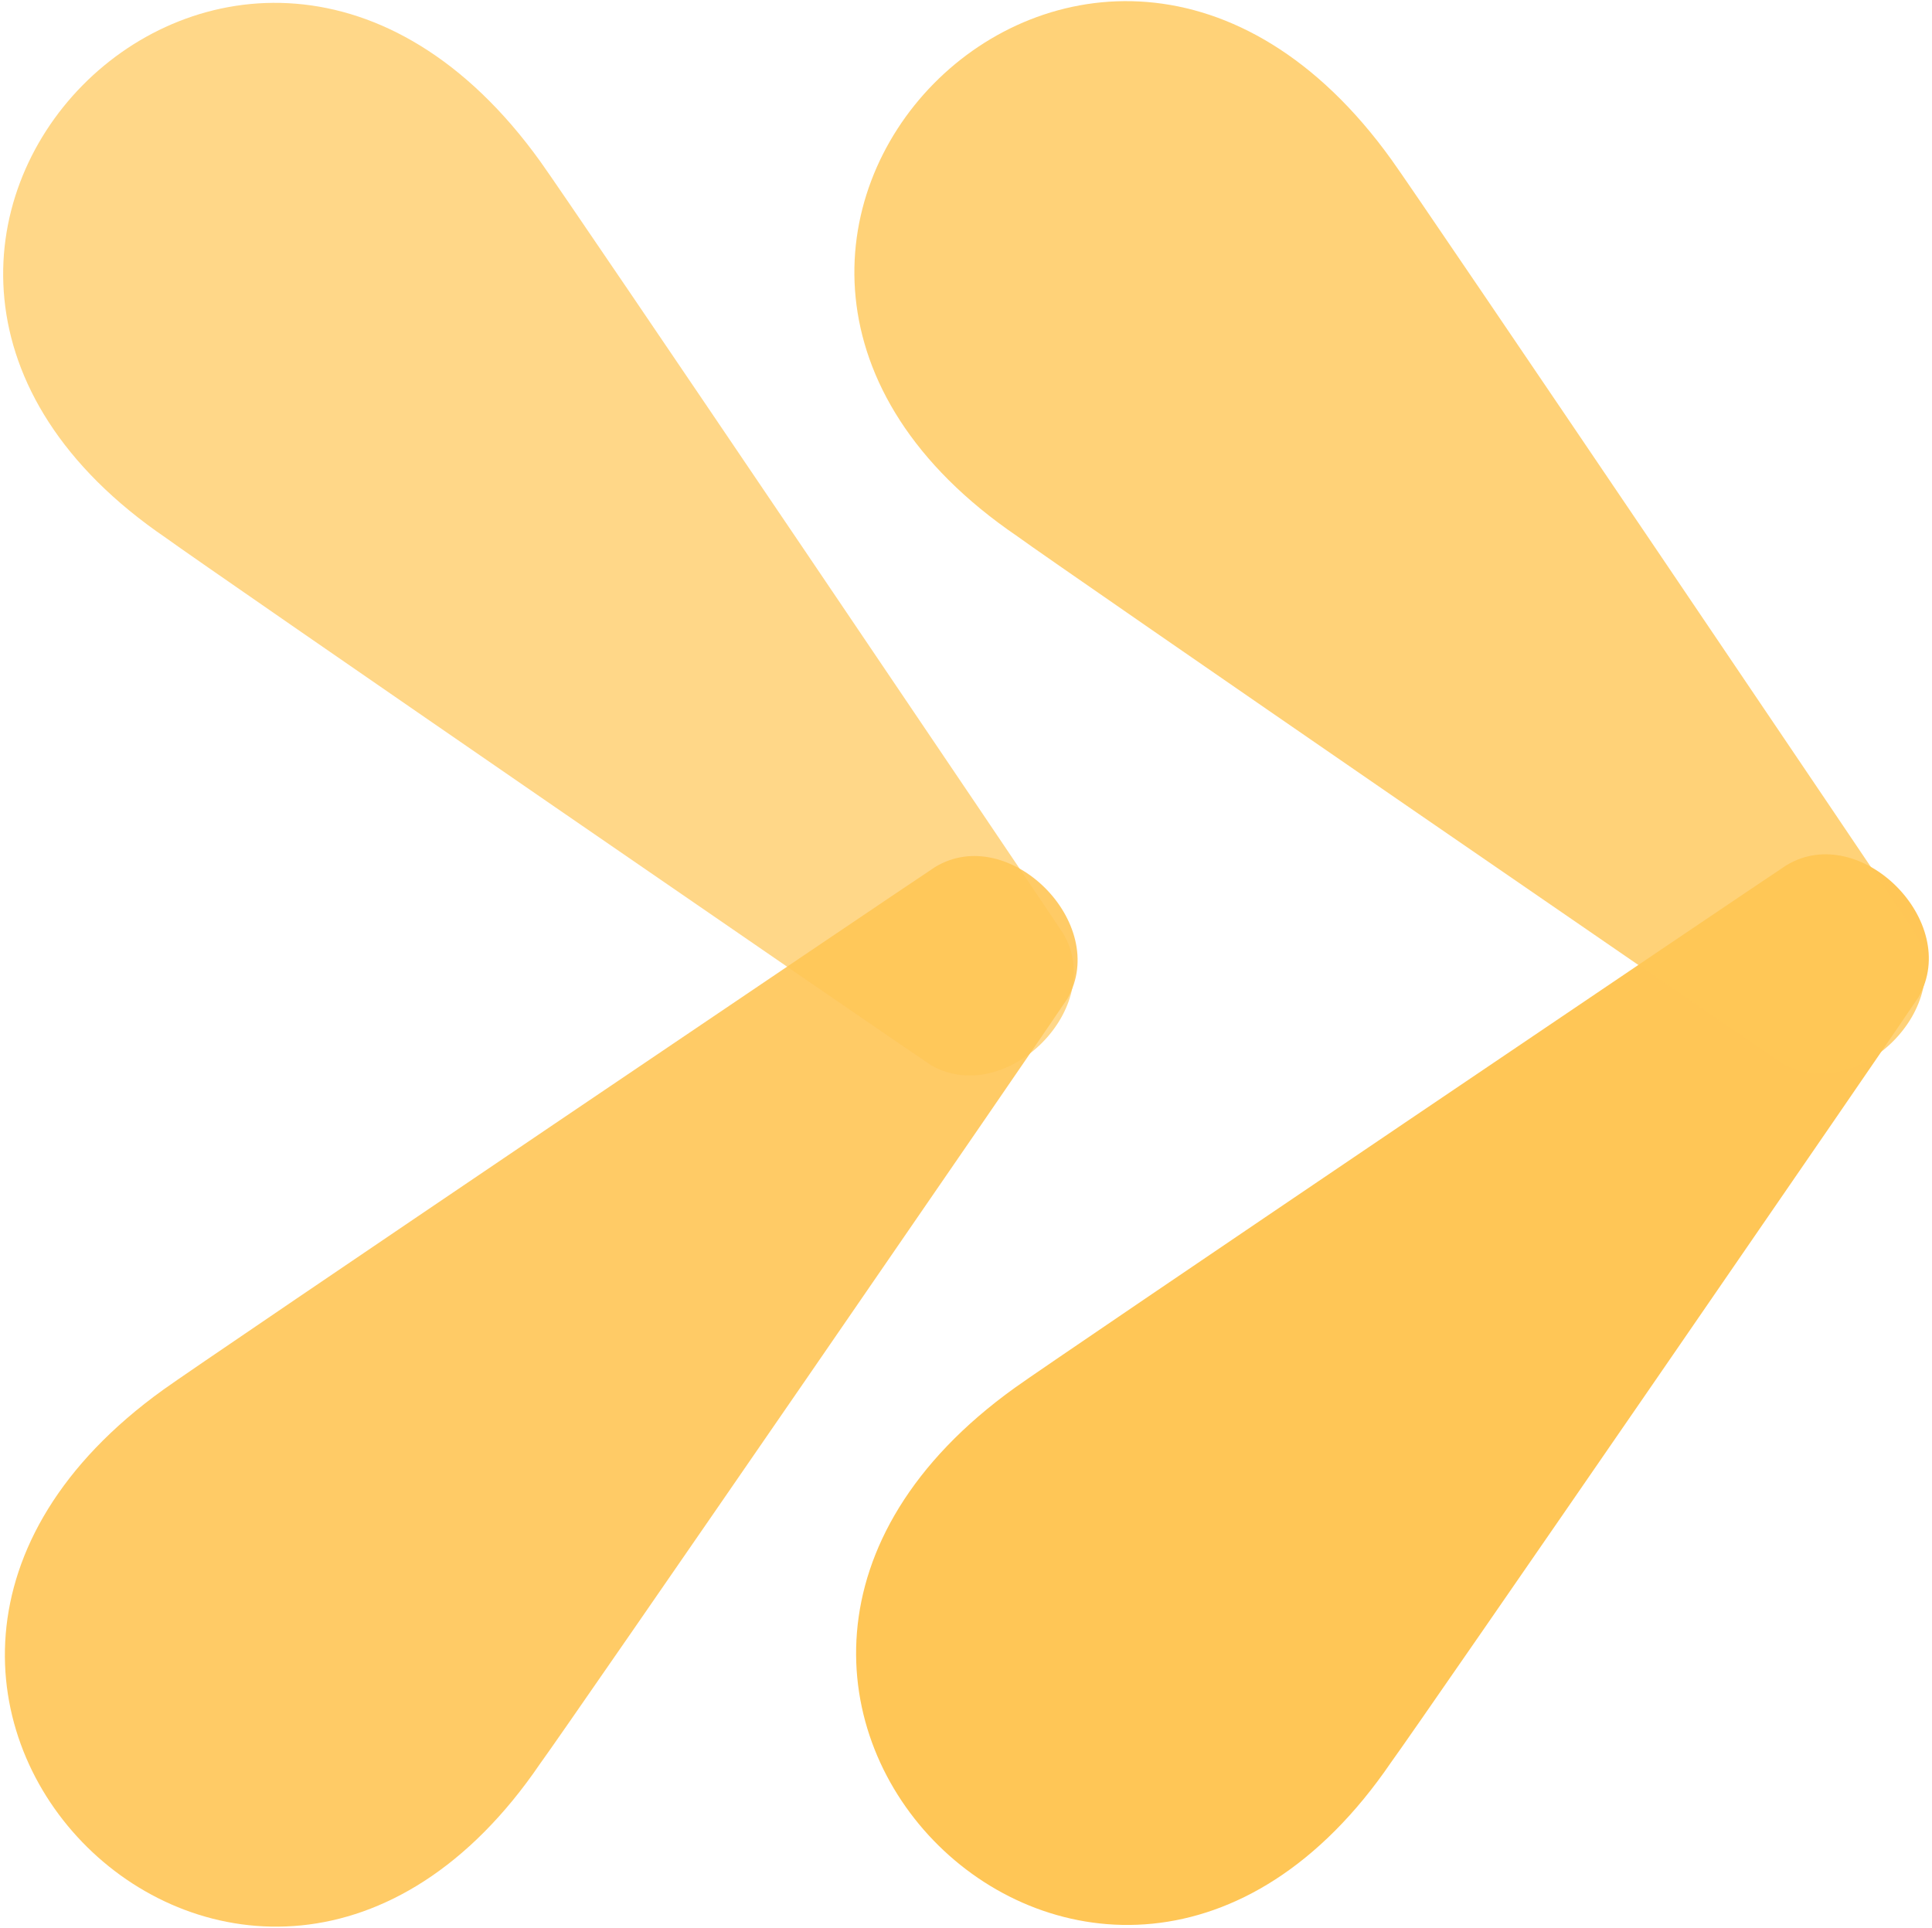
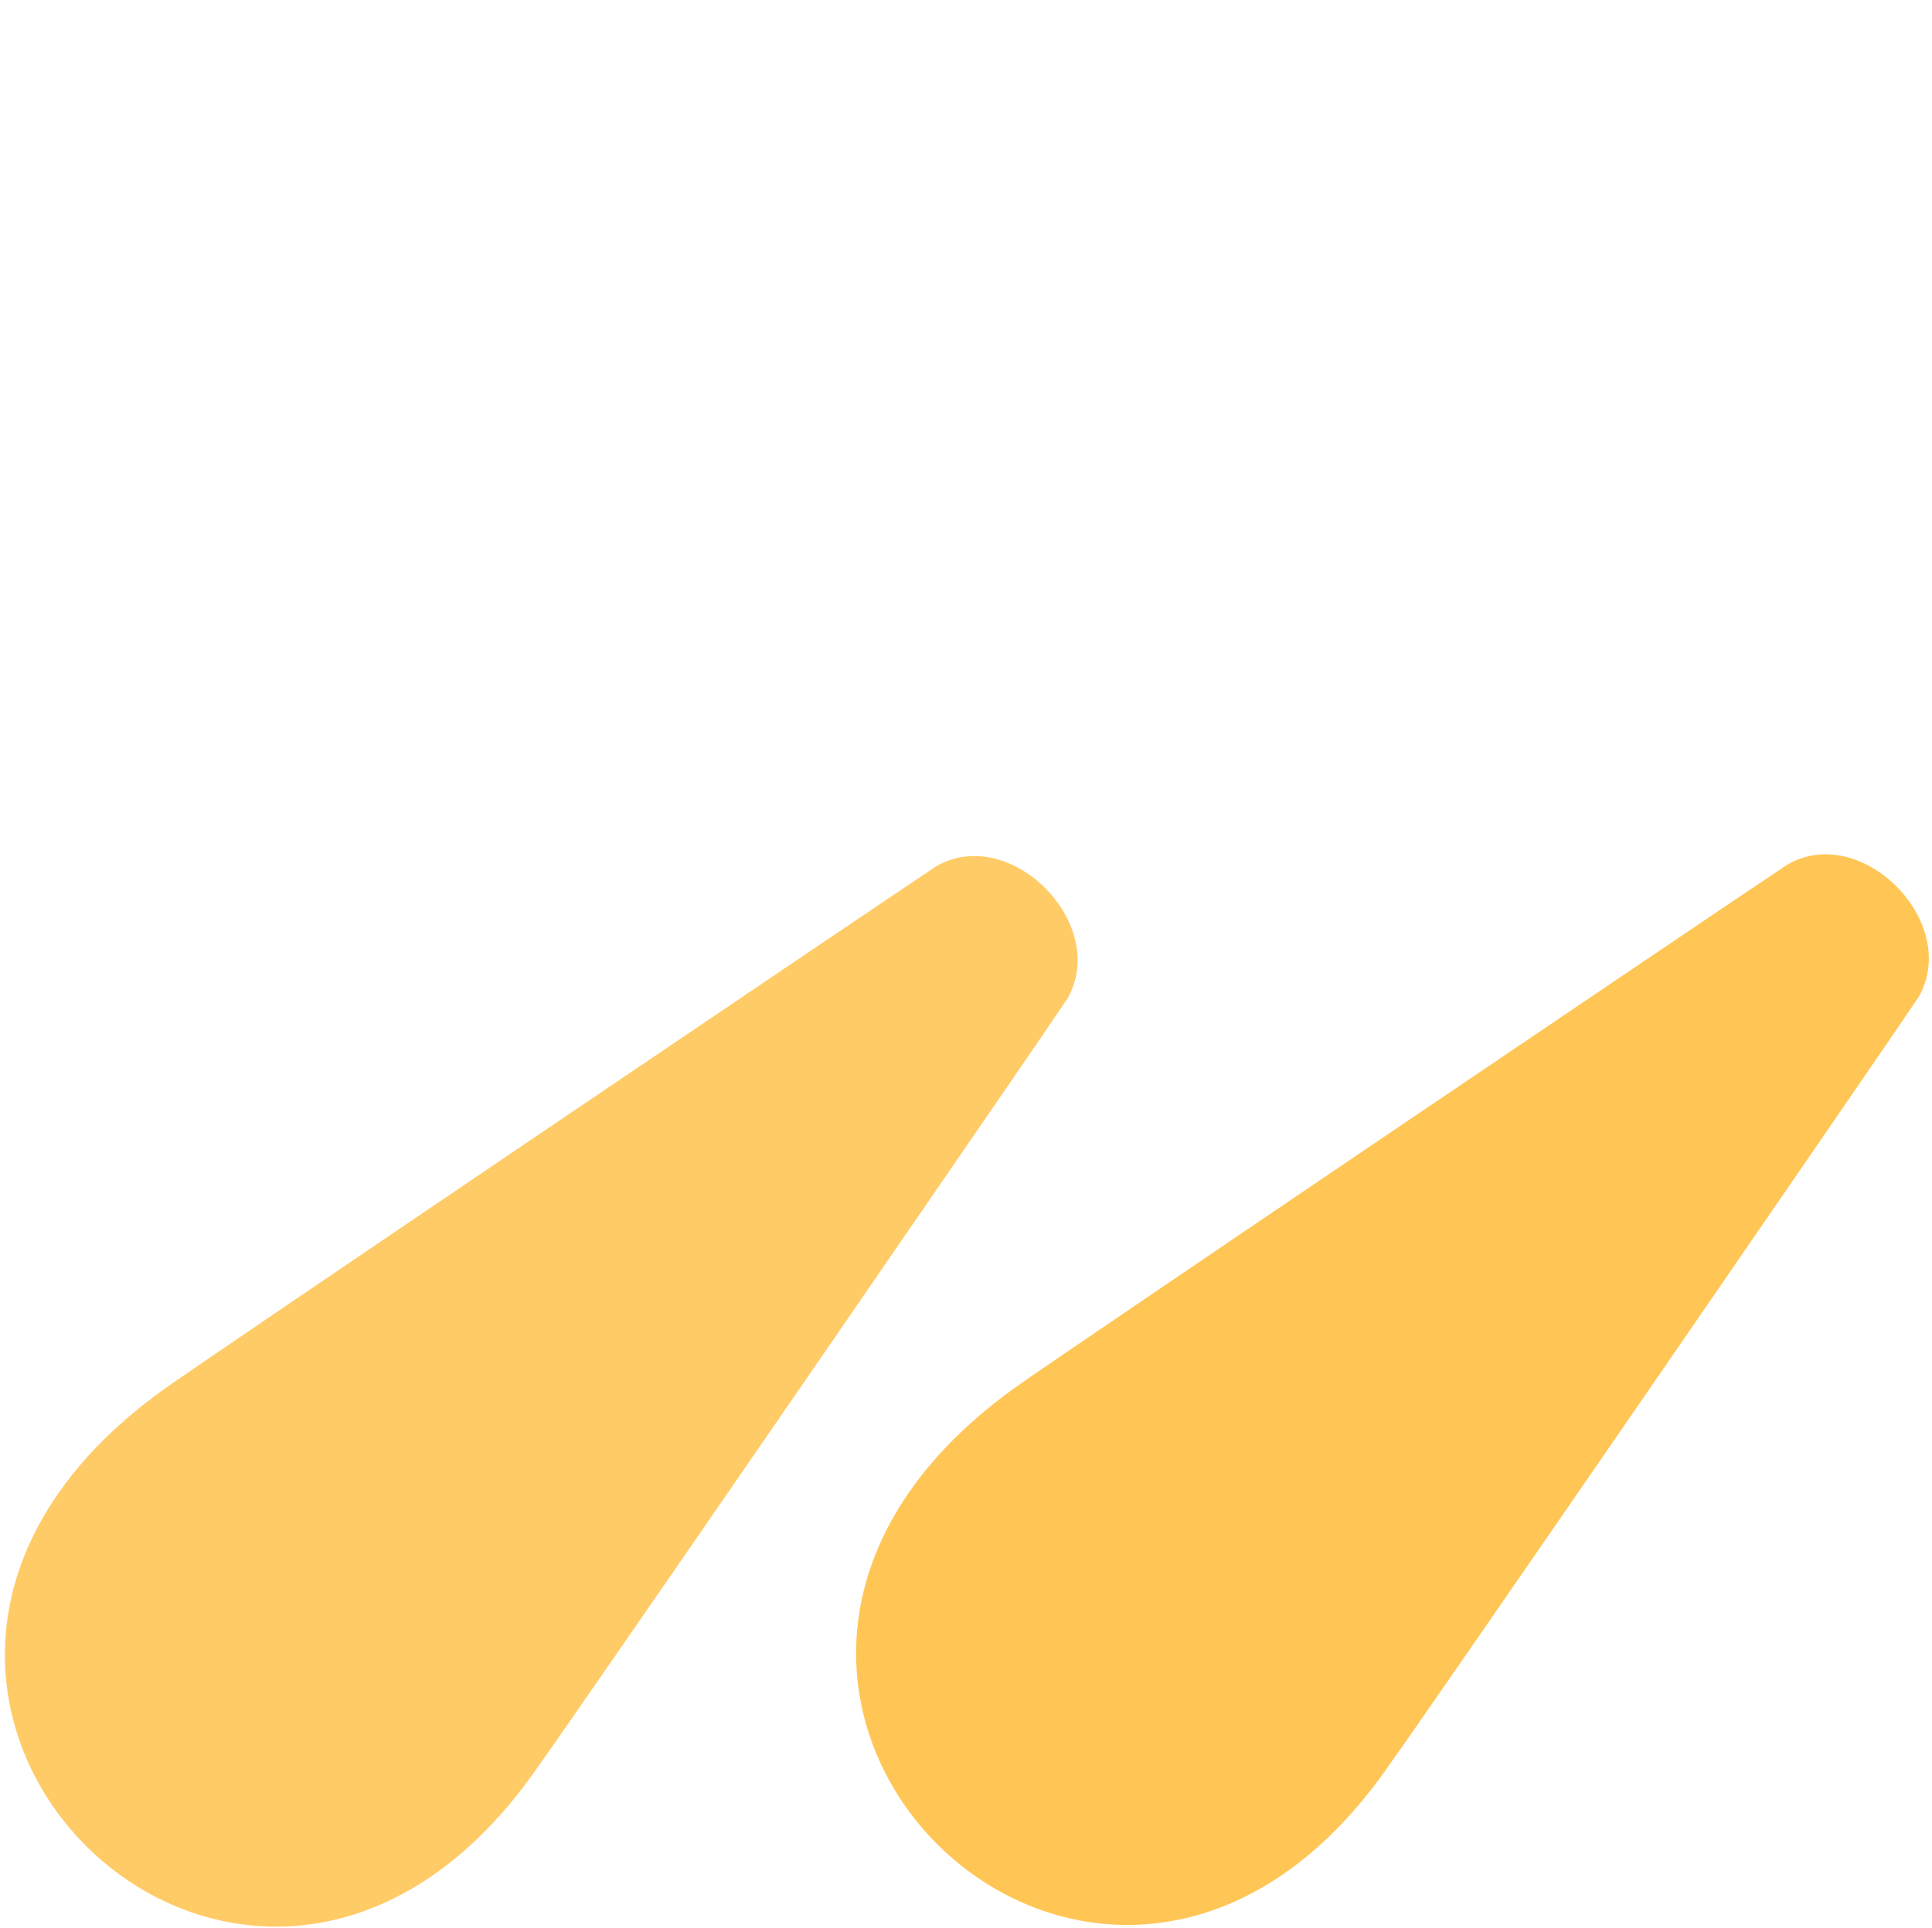
<svg xmlns="http://www.w3.org/2000/svg" width="473" height="472" viewBox="0 0 473 472" fill="none">
  <path opacity="0.9" d="M132.23 431.822C138.9 422.756 257.181 250.881 261.341 244.498C271.792 226.064 246.984 201.365 228.958 212.271C222.794 216.283 48.847 333.814 40.071 340.189C-62.258 413.65 61.879 535.127 132.23 431.822Z" fill="#FFC656" />
  <path d="M340.628 431.407C347.3 422.341 465.583 250.467 469.741 244.084C480.194 225.646 455.382 200.943 437.352 211.854C431.194 215.862 257.243 333.401 248.471 339.776C146.14 413.232 270.276 534.708 340.628 431.407Z" fill="#FFC656" />
-   <path opacity="0.8" d="M249.073 131.313C258.141 137.985 430.018 256.27 436.401 260.426C454.835 270.879 479.538 246.071 468.628 228.039C464.62 221.879 347.081 47.934 340.706 39.156C267.251 -63.175 145.77 60.962 249.073 131.313Z" fill="#FFC656" />
-   <path opacity="0.7" d="M40.675 131.732C49.743 138.4 221.614 256.685 227.999 260.845C246.431 271.294 271.134 246.486 260.226 228.458C256.216 222.294 138.683 48.349 132.306 39.575C58.849 -62.756 -62.628 61.381 40.675 131.732Z" fill="#FFC656" />
</svg>